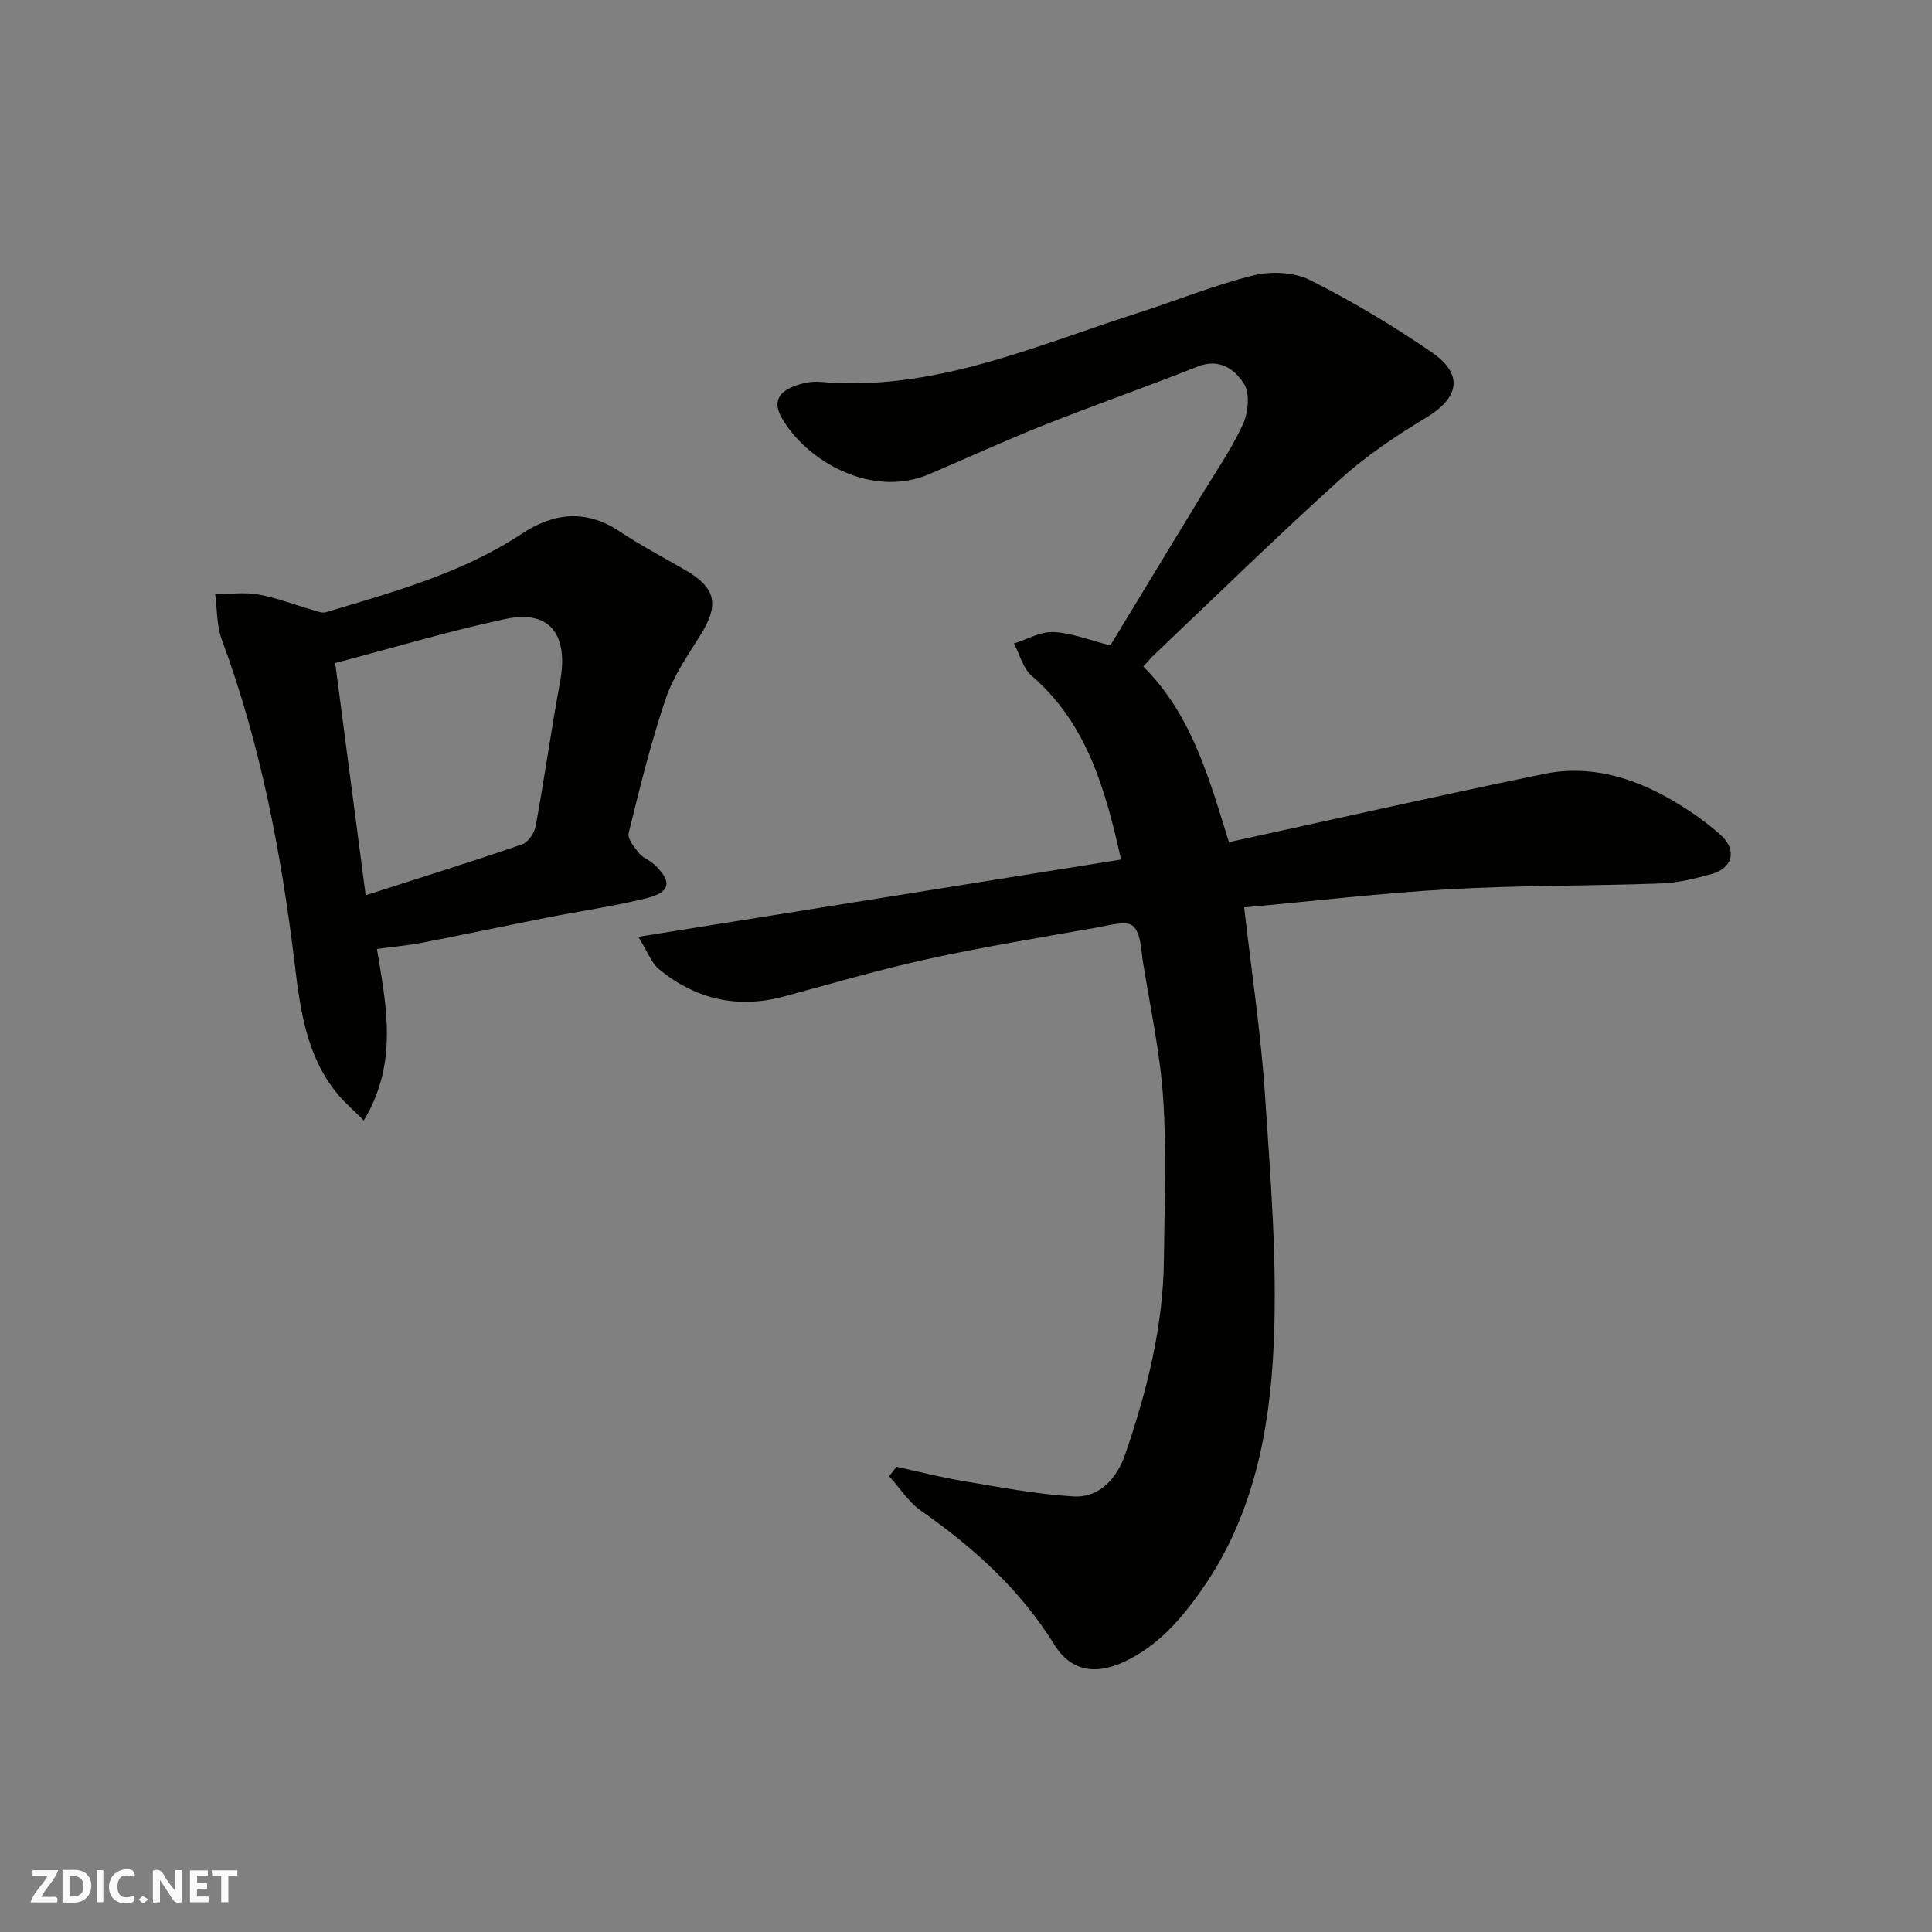
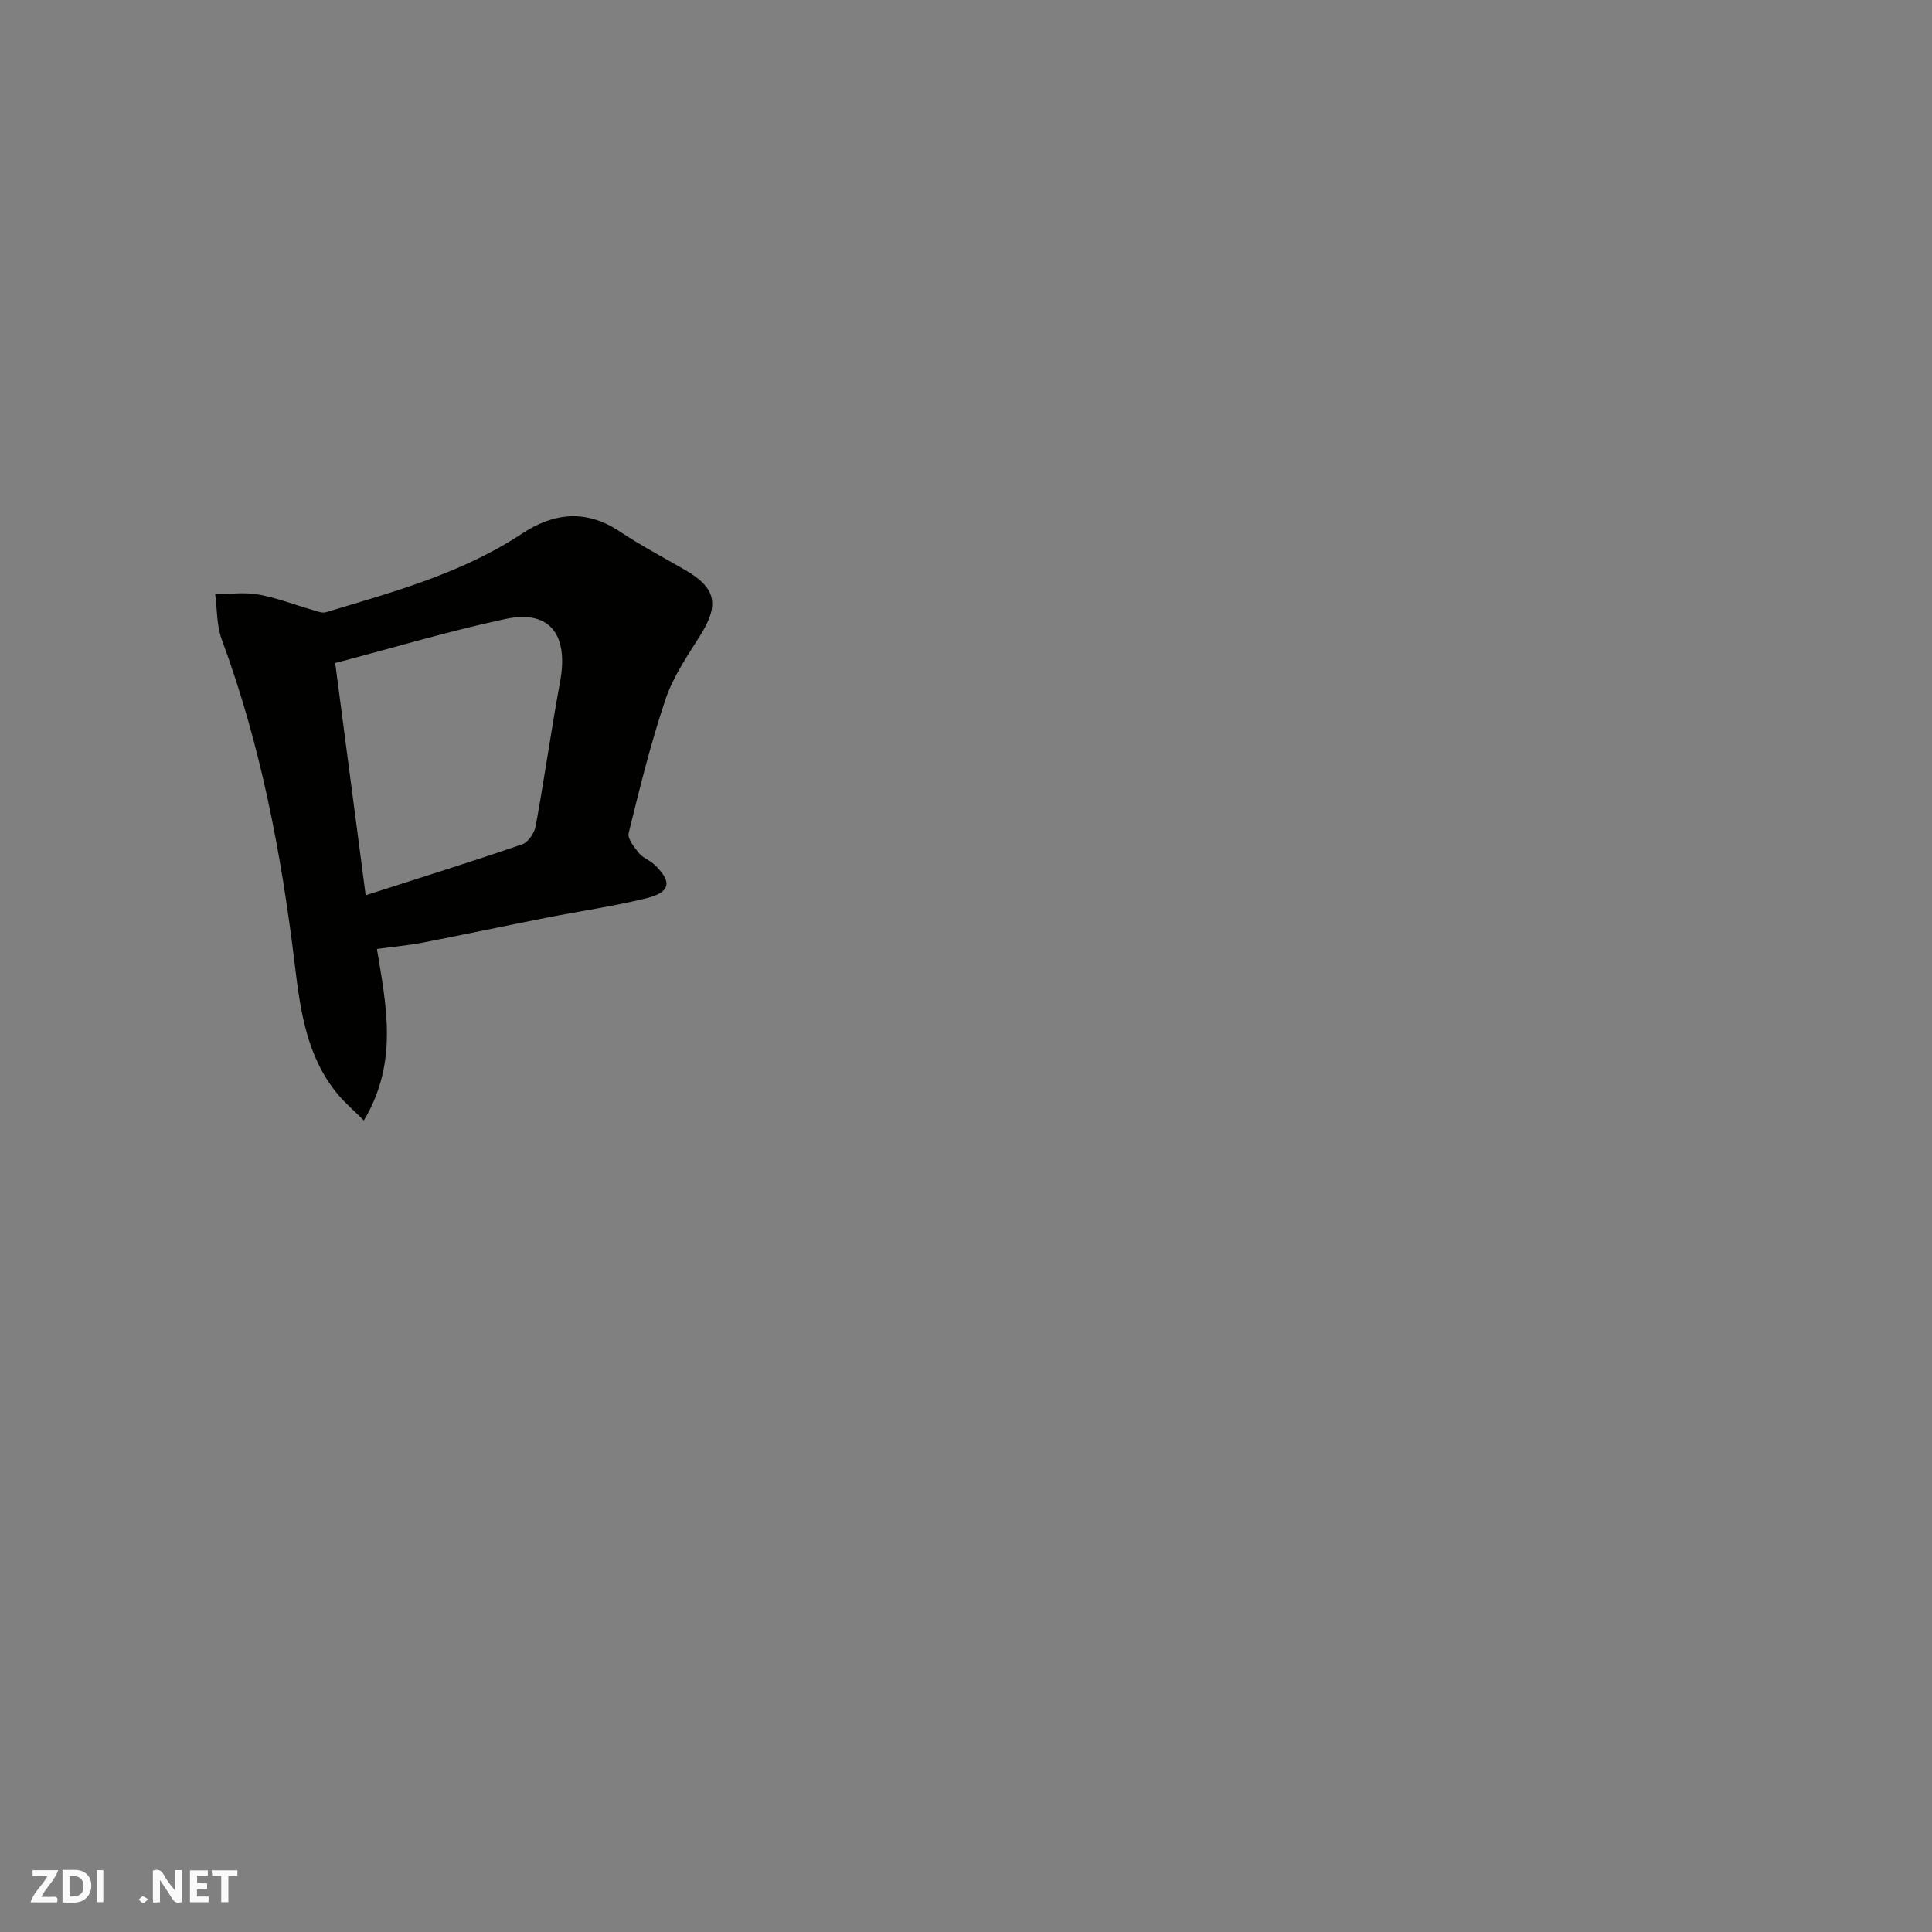
<svg xmlns="http://www.w3.org/2000/svg" enable-background="new 0 0 400 400" viewBox="0 0 400 400">
  <rect x="0" y="0" width="400" height="400" fill="#808080" stroke="none" />
  <g fill="#fafafb">
    <path d="m37.59 393.81c-.92.31-1.52.05-2-.78-.7-1.2-1.52-2.34-2.47-3.78v4.59c-.55.03-.95.05-1.41.07-.03-.37-.06-.64-.06-.91 0-1.91 0-3.81 0-5.7 1.13-.41 1.77-.03 2.29.91.62 1.11 1.38 2.14 2.31 3.19v-4.2h1.35v6.61z" />
    <path d="m12.94 393.88v-6.75c1.9.19 3.93-.54 5.37 1.29.8 1.01.78 2.88.03 3.97-1.37 1.97-3.4 1.51-5.4 1.49m1.45-1.22c2.04.12 2.92-.58 2.89-2.21-.03-1.51-.98-2.19-2.89-2z" />
    <path d="m11.81 393.87h-5.49c.68-2.18 2.47-3.48 3.51-5.45h-3.08v-1.21h5.29c-.71 2.13-2.44 3.48-3.47 5.51.86 0 1.63.04 2.39-.01.79-.05 1.14.21.85 1.16" />
    <path d="m39.33 393.86v-6.61h3.7v1.07h-2.22v1.52c.68.04 1.34.09 2.07.13v1.07c-.72.05-1.38.09-2.1.14v1.48h2.4v1.19h-3.85z" />
-     <path d="m27.71 388.56c-1.15-.3-2.46-.61-3.1.64-.37.73-.41 1.93-.06 2.67.63 1.35 1.99.93 3.17.68.35.94-.01 1.32-.93 1.46-1.62.25-3.05-.27-3.76-1.48-.73-1.24-.6-3.03.31-4.17.88-1.11 2.71-1.7 4-1.16.32.13.44.74.65 1.12-.1.08-.19.16-.28.24" />
    <path d="m49.15 387.24v1.07c-.59.02-1.17.05-1.87.08v5.44h-1.48v-5.44h-1.85c-.05-.4-.08-.73-.13-1.15z" />
    <path d="m20.06 387.21h1.33v6.62h-1.33z" />
    <path d="m30.68 393.25c-.49.38-.8.79-1.05.76-.32-.05-.6-.45-.9-.7.26-.24.51-.64.8-.67.29-.04.62.3 1.15.61" />
  </g>
-   <path d="m185.59 303.67c4.57 1 9.1 2.18 13.71 2.94 7.63 1.27 15.27 2.77 22.96 3.21 5.43.31 9.01-3.86 10.65-8.59 4.54-13.15 7.95-26.61 8.07-40.65.1-11.03.57-22.1-.15-33.09-.62-9.42-2.65-18.76-4.16-28.11-.43-2.67-.44-6.17-2.1-7.66-1.32-1.19-4.91-.14-7.42.31-11.71 2.07-23.46 3.99-35.08 6.53-10 2.18-19.85 5.08-29.74 7.75-9.63 2.6-18.28.58-25.9-5.65-1.52-1.24-2.25-3.45-4.27-6.7 33.85-5.42 66.75-10.69 99.94-16-3.25-14.57-7.02-28.12-18.53-38.07-1.79-1.55-2.45-4.41-3.64-6.67 2.74-.85 5.52-2.5 8.22-2.36 3.79.19 7.52 1.7 11.73 2.77 6-9.89 12.26-20.17 18.5-30.48 3.04-5.02 6.43-9.88 8.9-15.17 1.14-2.44 1.56-6.43.3-8.46-1.82-2.94-5.02-5.45-9.58-3.64-10.56 4.19-21.29 7.94-31.85 12.13-8.03 3.19-15.88 6.81-23.83 10.19-11.93 5.07-25.51-2.84-30.51-11.77-1.77-3.16-.6-5.13 2.23-6.31 1.76-.73 3.85-1.22 5.72-1.06 23.39 2.09 44.27-7.35 65.7-14.22 8.03-2.57 15.89-5.8 24.05-7.82 3.65-.91 8.42-.69 11.7.96 8.72 4.38 17.17 9.43 25.22 14.96 6.71 4.62 5.66 9.47-1.28 13.61-6.28 3.75-12.45 7.96-17.86 12.85-13.03 11.78-25.6 24.07-38.34 36.17-.71.67-1.33 1.43-2.24 2.42 10.05 10.02 13.62 23.17 17.73 36.37 22.04-4.8 43.63-9.7 65.31-14.14 9.29-1.9 18.11.65 26.2 5.32 3.66 2.11 7.22 4.56 10.34 7.38 3.4 3.08 2.45 6.81-1.84 8.01-3.44.96-7 1.85-10.53 1.98-14.59.53-29.22.37-43.79 1.19-14.24.8-28.44 2.49-42.54 3.77 1.51 13.24 3.46 25.97 4.31 38.78 1.15 17.33 2.6 34.77 1.79 52.07-.82 17.58-4.22 35.07-14.67 50.11-4.33 6.23-9.18 11.93-16.32 15.25-5.94 2.76-11.02 1.89-14.39-3.55-7.08-11.43-16.74-20.13-27.63-27.75-2.59-1.81-4.41-4.73-6.58-7.14.48-.64.98-1.3 1.49-1.97z" fill="#010100" />
  <path d="m75.33 231.98c-2.21-2.2-4.01-3.73-5.48-5.52-6.44-7.84-7.69-17.42-8.85-27.01-2.77-22.86-7.06-45.36-15.09-67.06-1.07-2.9-.94-6.24-1.36-9.38 2.98-.01 6.04-.44 8.92.07 3.81.68 7.48 2.12 11.22 3.19.91.26 1.97.73 2.78.48 14.02-4.21 28.18-8.05 40.62-16.28 6.51-4.3 13.21-5.08 20.13-.49 4.35 2.88 8.97 5.35 13.5 7.95 6.57 3.76 7.29 7.23 3.23 13.67-2.67 4.24-5.6 8.53-7.17 13.21-3.05 9.05-5.34 18.38-7.62 27.66-.29 1.17 1.17 2.95 2.15 4.18.78.97 2.18 1.42 3.12 2.31 3.79 3.56 3.45 5.77-1.59 7.01-6.78 1.67-13.72 2.66-20.57 4.01-8.62 1.7-17.22 3.52-25.84 5.2-2.88.56-5.82.81-9.39 1.29 1.9 11.57 4.51 23.47-2.71 35.51zm.38-46.62c11.47-3.69 22-6.97 32.43-10.56 1.24-.43 2.52-2.35 2.77-3.77 1.82-9.93 3.21-19.94 5.05-29.87 1.81-9.77-2.15-14.96-11.25-13.02-11.68 2.49-23.15 5.94-35.31 9.13 2.12 16.26 4.18 31.89 6.31 48.09z" fill="#010100" />
</svg>